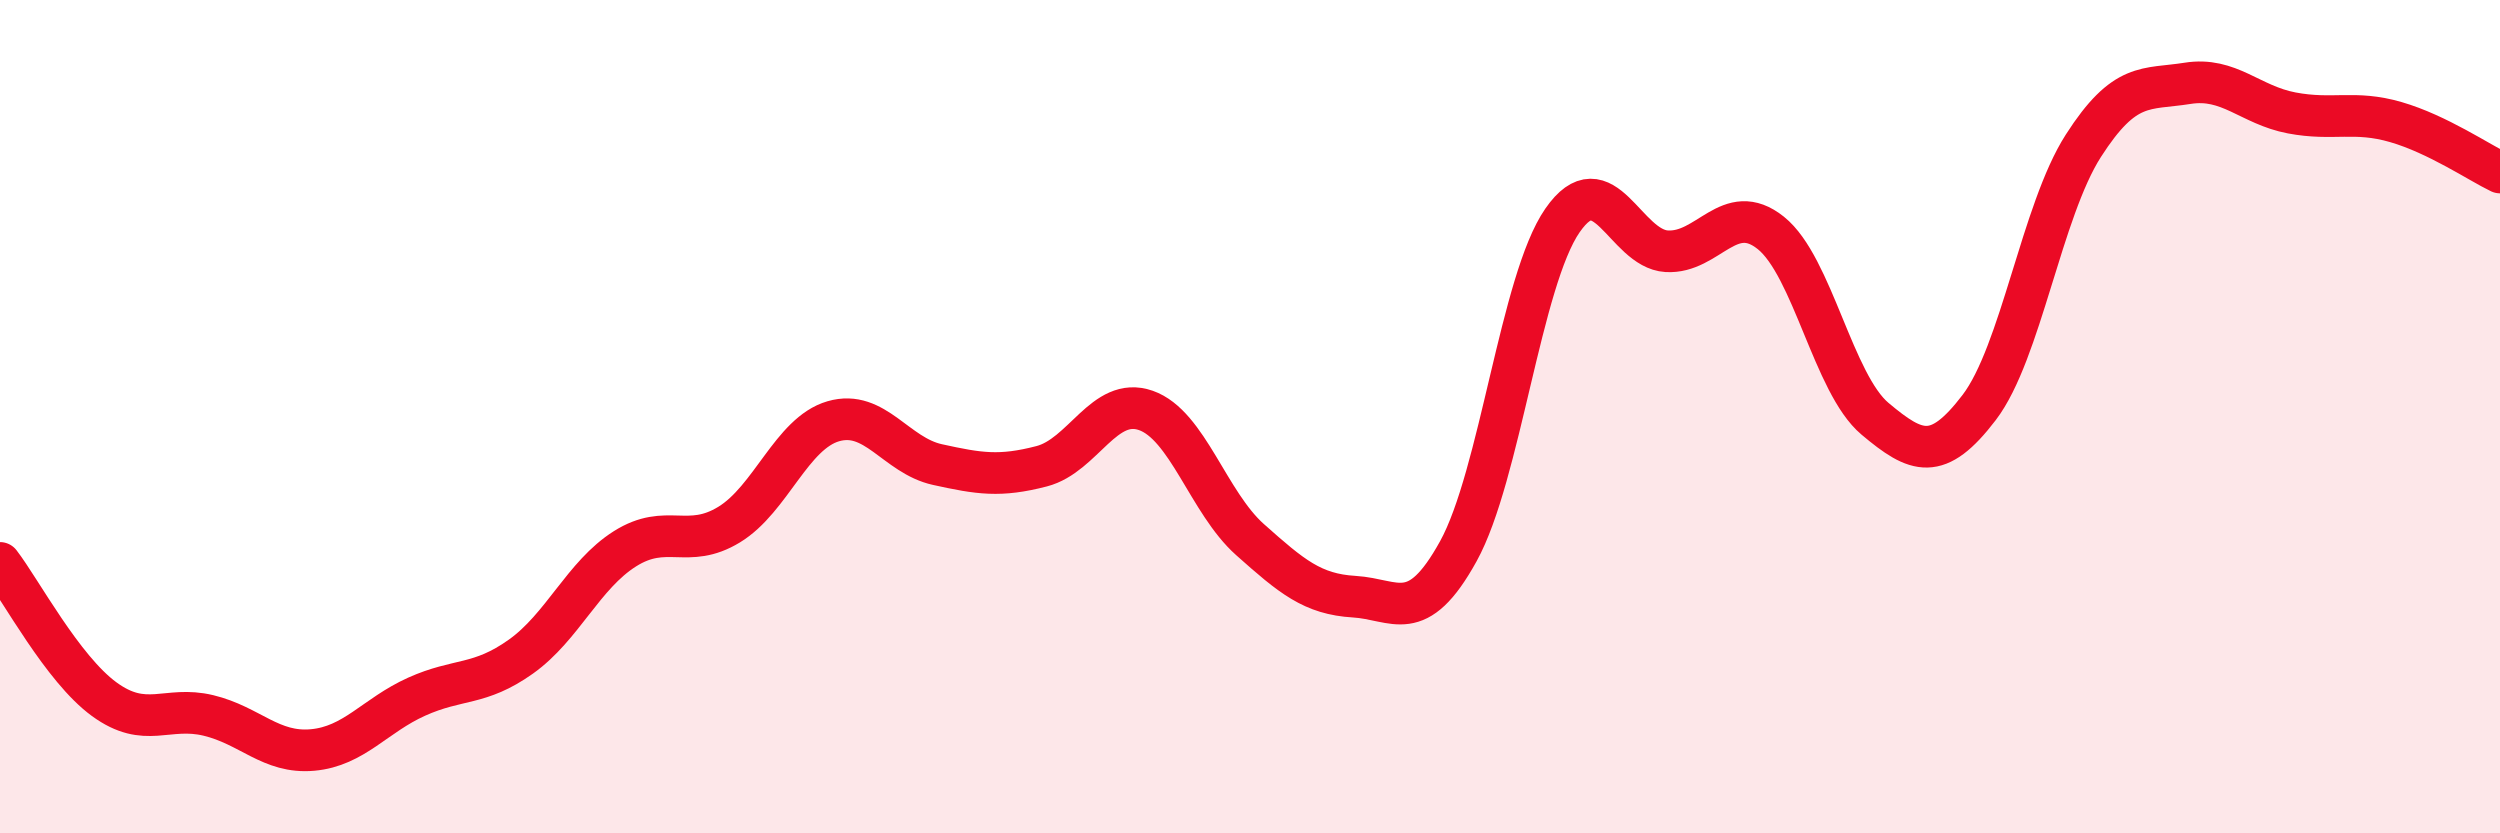
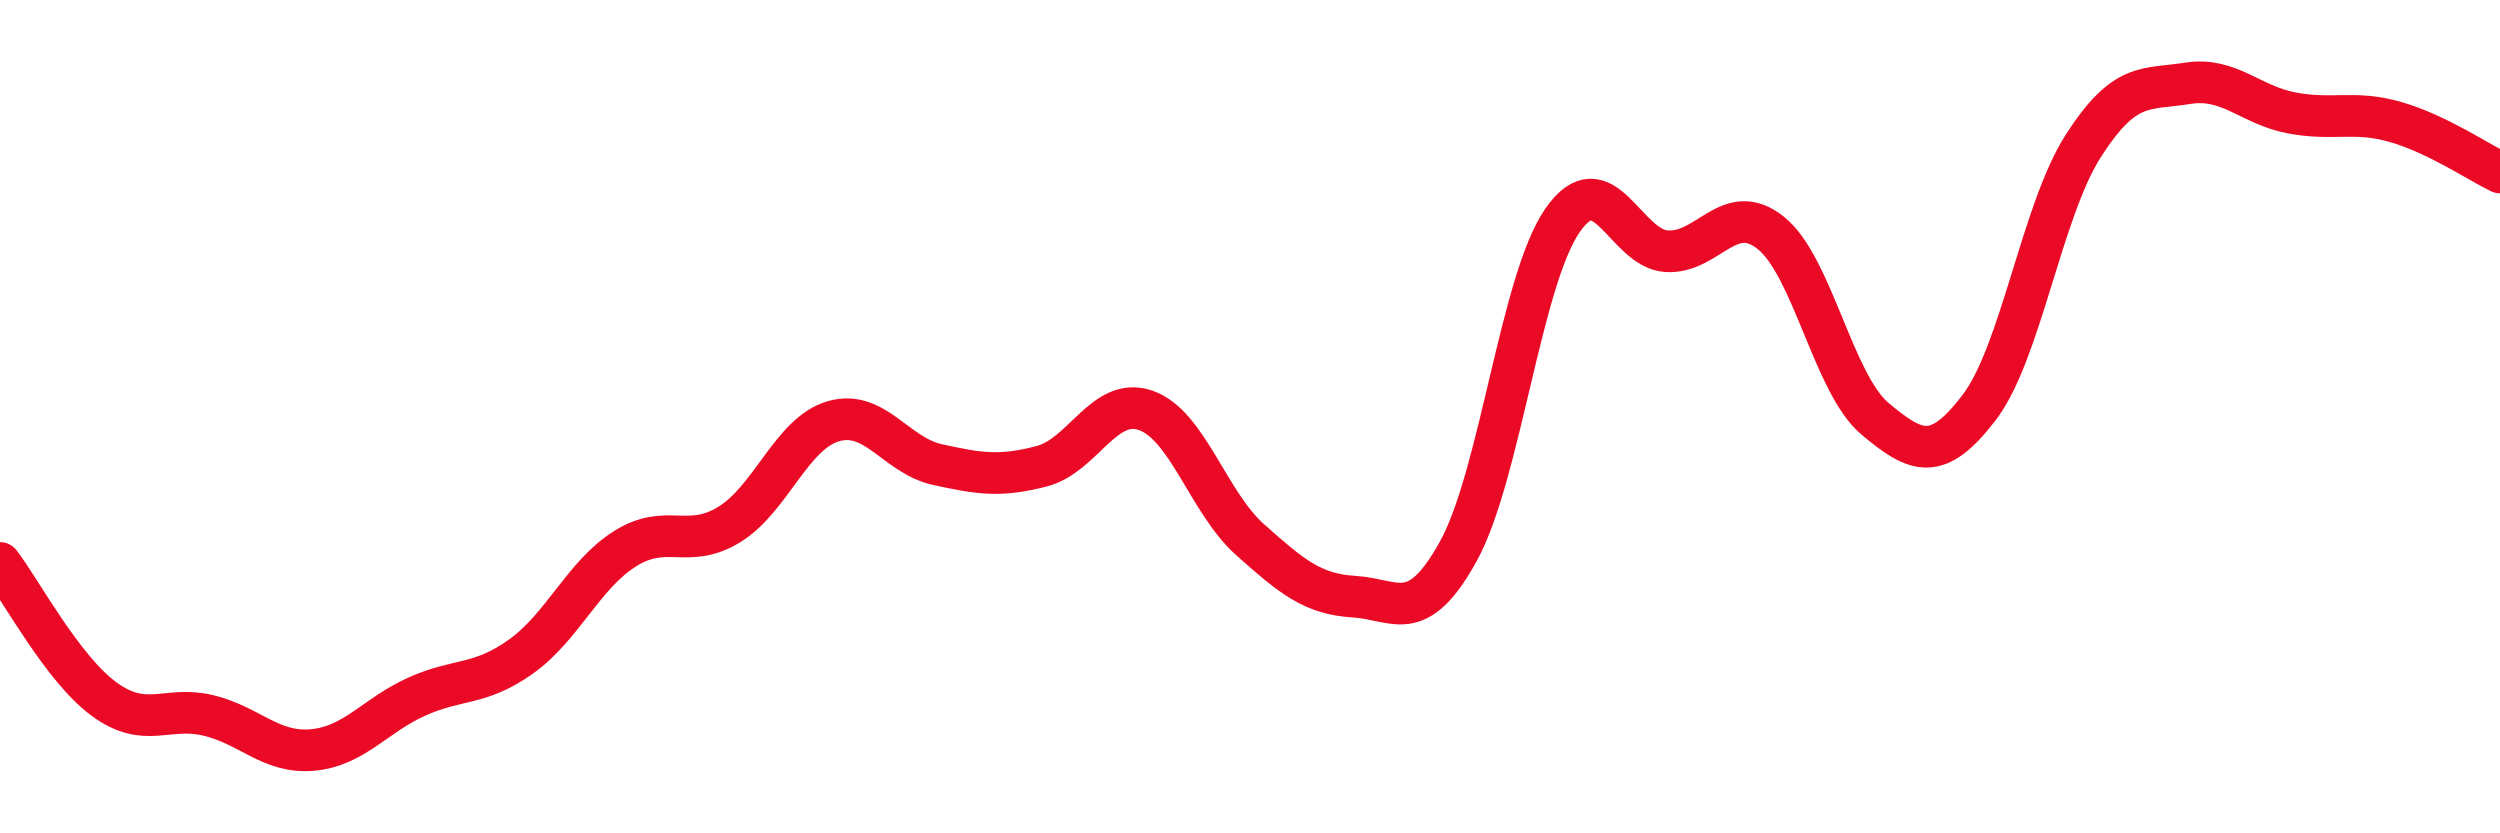
<svg xmlns="http://www.w3.org/2000/svg" width="60" height="20" viewBox="0 0 60 20">
-   <path d="M 0,13.51 C 0.5,14.16 1.5,16.05 2.5,16.78 C 3.5,17.51 4,16.93 5,17.17 C 6,17.41 6.5,18.09 7.5,18 C 8.5,17.91 9,17.17 10,16.72 C 11,16.27 11.5,16.47 12.5,15.76 C 13.5,15.05 14,13.8 15,13.17 C 16,12.54 16.5,13.2 17.5,12.59 C 18.5,11.98 19,10.4 20,10.11 C 21,9.82 21.5,10.93 22.5,11.15 C 23.5,11.37 24,11.45 25,11.19 C 26,10.93 26.5,9.5 27.5,9.85 C 28.5,10.2 29,12.06 30,12.95 C 31,13.84 31.5,14.26 32.5,14.32 C 33.5,14.38 34,15.04 35,13.23 C 36,11.42 36.5,6.73 37.5,5.29 C 38.5,3.85 39,5.97 40,6.03 C 41,6.09 41.5,4.79 42.5,5.59 C 43.5,6.39 44,9.21 45,10.05 C 46,10.89 46.5,11.09 47.5,9.78 C 48.5,8.47 49,5.06 50,3.5 C 51,1.94 51.5,2.16 52.5,2 C 53.5,1.84 54,2.52 55,2.71 C 56,2.9 56.5,2.64 57.5,2.93 C 58.5,3.22 59.5,3.9 60,4.14L60 20L0 20Z" fill="#EB0A25" opacity="0.1" stroke-linecap="round" stroke-linejoin="round" />
  <path d="M 0,13.51 C 0.5,14.16 1.5,16.05 2.5,16.78 C 3.5,17.51 4,16.93 5,17.17 C 6,17.41 6.5,18.09 7.5,18 C 8.5,17.91 9,17.17 10,16.72 C 11,16.27 11.5,16.47 12.5,15.76 C 13.5,15.05 14,13.8 15,13.17 C 16,12.54 16.5,13.2 17.5,12.59 C 18.5,11.98 19,10.4 20,10.11 C 21,9.82 21.5,10.93 22.5,11.15 C 23.5,11.37 24,11.45 25,11.19 C 26,10.93 26.5,9.5 27.5,9.85 C 28.5,10.2 29,12.06 30,12.95 C 31,13.84 31.5,14.26 32.5,14.32 C 33.5,14.38 34,15.04 35,13.23 C 36,11.42 36.5,6.73 37.5,5.29 C 38.5,3.85 39,5.97 40,6.03 C 41,6.09 41.5,4.79 42.5,5.59 C 43.5,6.39 44,9.21 45,10.05 C 46,10.89 46.5,11.09 47.5,9.78 C 48.5,8.47 49,5.06 50,3.5 C 51,1.94 51.5,2.16 52.5,2 C 53.5,1.84 54,2.52 55,2.71 C 56,2.9 56.5,2.64 57.5,2.93 C 58.5,3.22 59.5,3.9 60,4.14" stroke="#EB0A25" stroke-width="1" fill="none" stroke-linecap="round" stroke-linejoin="round" />
</svg>